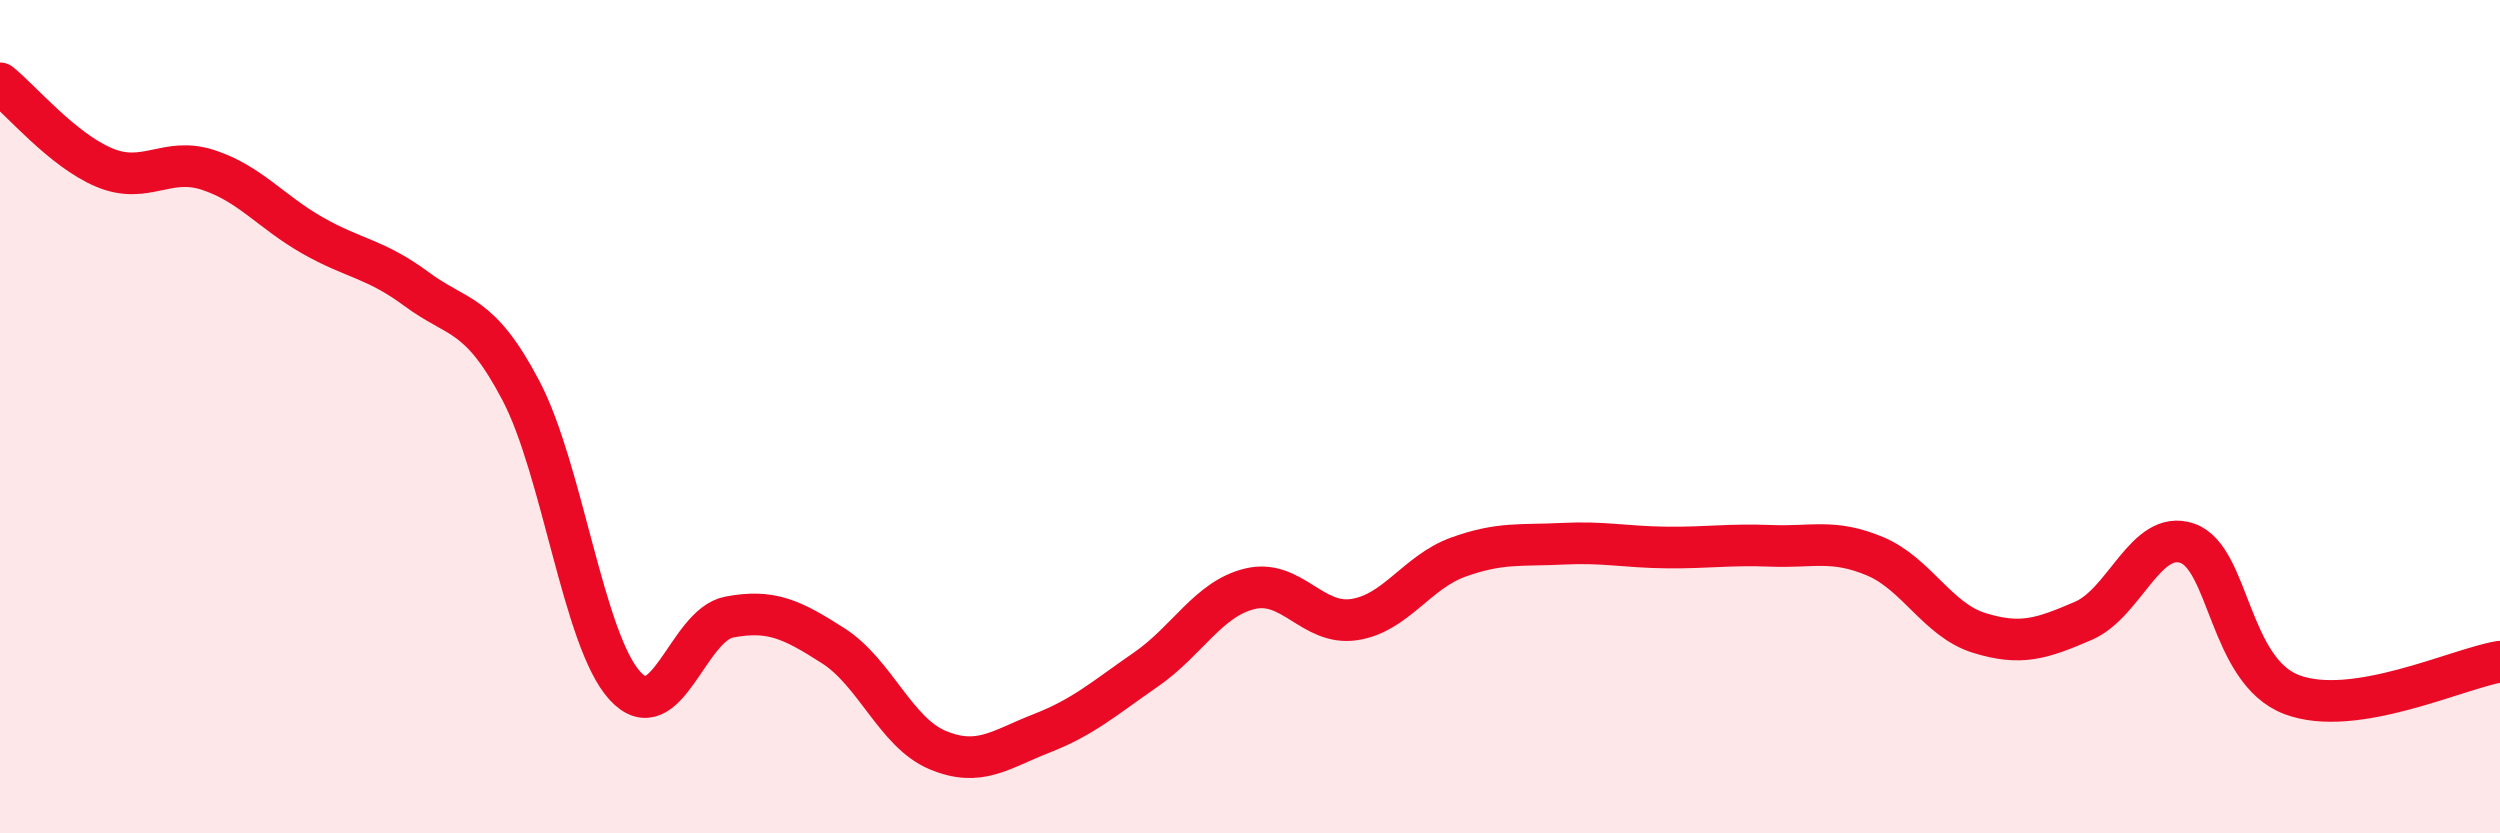
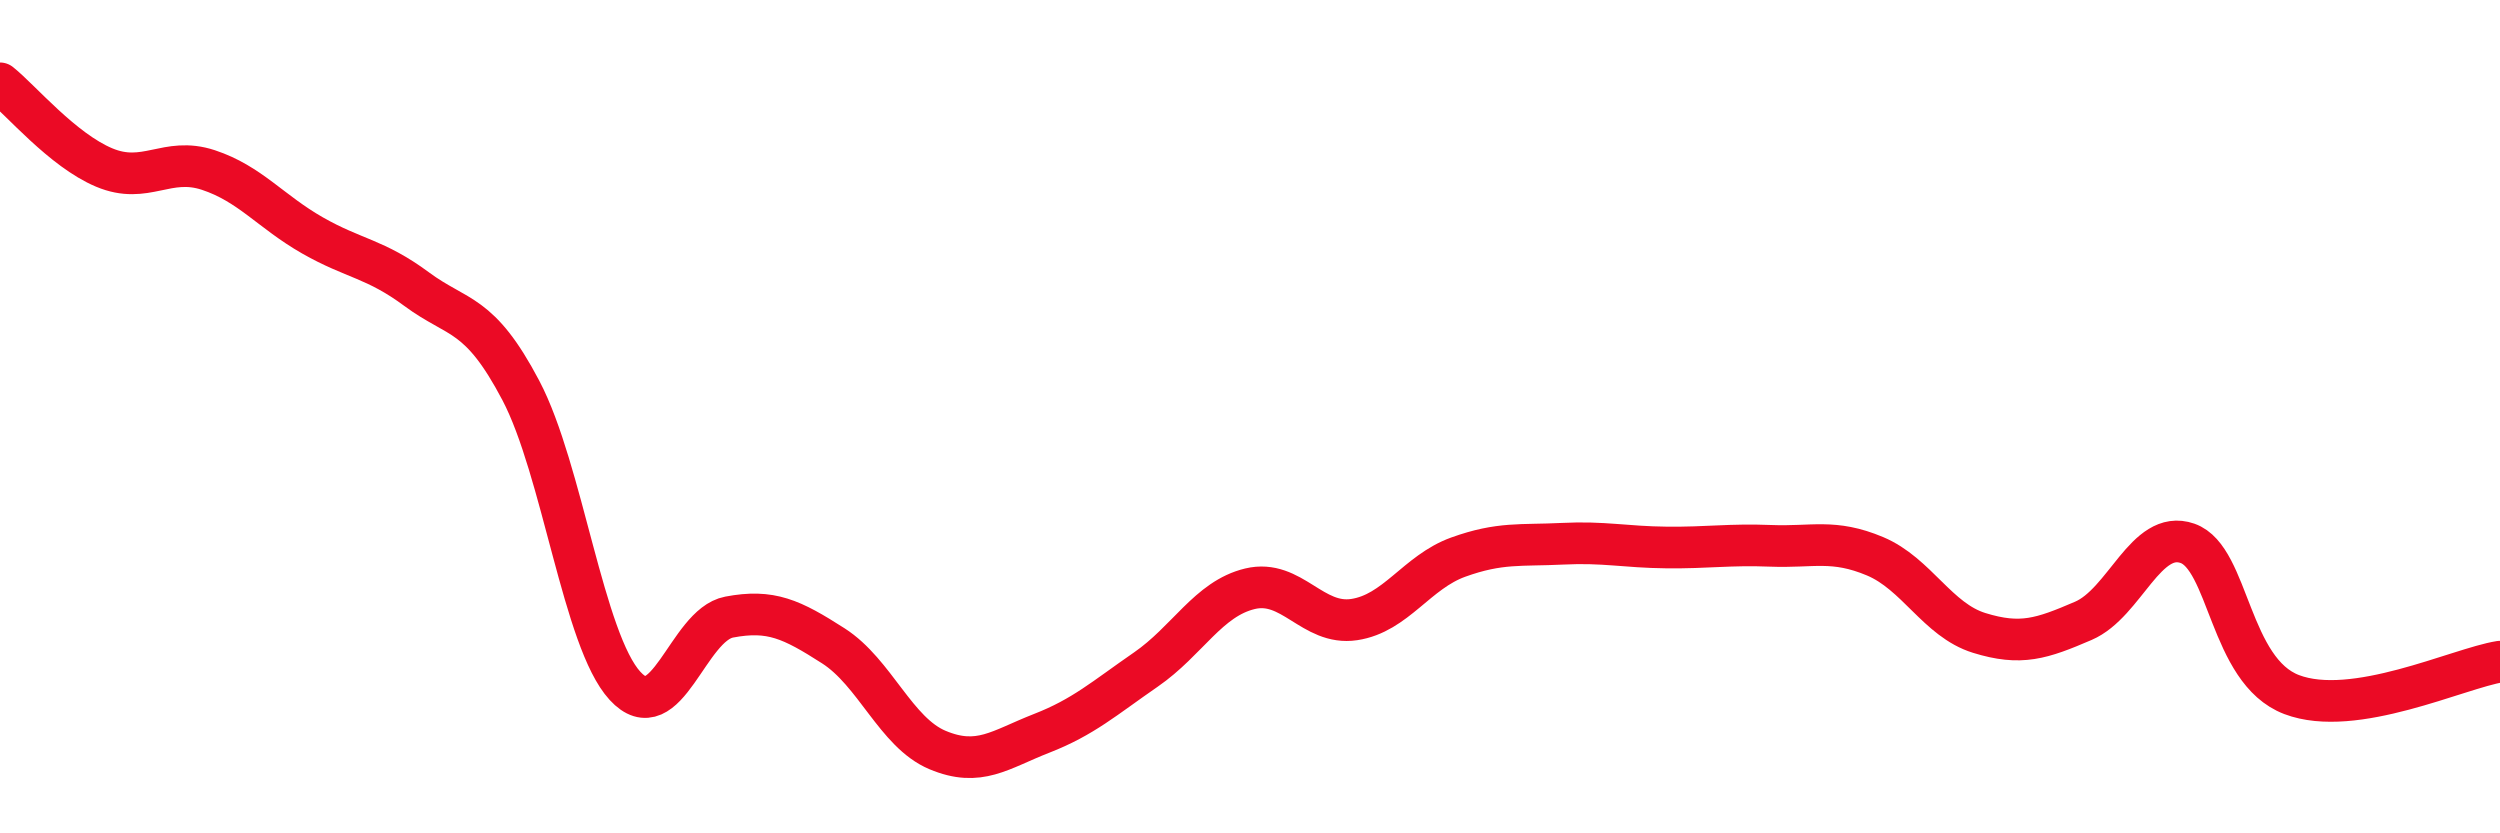
<svg xmlns="http://www.w3.org/2000/svg" width="60" height="20" viewBox="0 0 60 20">
-   <path d="M 0,2 C 0.5,2.4 1.5,3.6 2.5,4.02 C 3.5,4.44 4,3.75 5,4.08 C 6,4.41 6.5,5.08 7.5,5.65 C 8.5,6.22 9,6.2 10,6.94 C 11,7.68 11.5,7.47 12.5,9.37 C 13.5,11.27 14,15.37 15,16.46 C 16,17.55 16.5,15 17.5,14.81 C 18.5,14.62 19,14.86 20,15.5 C 21,16.14 21.5,17.58 22.5,18 C 23.5,18.42 24,17.99 25,17.6 C 26,17.21 26.5,16.76 27.5,16.07 C 28.5,15.38 29,14.37 30,14.13 C 31,13.89 31.5,15.02 32.5,14.87 C 33.5,14.72 34,13.73 35,13.37 C 36,13.01 36.5,13.1 37.5,13.05 C 38.5,13 39,13.13 40,13.14 C 41,13.15 41.5,13.06 42.5,13.1 C 43.5,13.14 44,12.93 45,13.35 C 46,13.77 46.5,14.88 47.5,15.19 C 48.5,15.5 49,15.33 50,14.9 C 51,14.47 51.5,12.69 52.5,13.04 C 53.5,13.39 53.5,16.1 55,16.67 C 56.5,17.24 59,16.04 60,15.88L60 20L0 20Z" fill="#EB0A25" opacity="0.1" stroke-linecap="round" stroke-linejoin="round" />
  <path d="M 0,2 C 0.5,2.4 1.5,3.6 2.5,4.02 C 3.5,4.44 4,3.75 5,4.08 C 6,4.41 6.5,5.08 7.5,5.65 C 8.5,6.22 9,6.2 10,6.94 C 11,7.68 11.5,7.47 12.5,9.37 C 13.5,11.27 14,15.37 15,16.46 C 16,17.55 16.5,15 17.5,14.81 C 18.5,14.62 19,14.86 20,15.5 C 21,16.14 21.5,17.58 22.5,18 C 23.5,18.42 24,17.99 25,17.6 C 26,17.21 26.5,16.76 27.5,16.07 C 28.5,15.38 29,14.37 30,14.13 C 31,13.89 31.5,15.02 32.5,14.87 C 33.5,14.72 34,13.73 35,13.37 C 36,13.01 36.5,13.1 37.5,13.05 C 38.5,13 39,13.13 40,13.14 C 41,13.15 41.5,13.06 42.5,13.1 C 43.5,13.14 44,12.93 45,13.35 C 46,13.77 46.5,14.88 47.5,15.19 C 48.5,15.5 49,15.33 50,14.9 C 51,14.47 51.5,12.69 52.5,13.04 C 53.5,13.39 53.5,16.1 55,16.67 C 56.5,17.24 59,16.04 60,15.88" stroke="#EB0A25" stroke-width="1" fill="none" stroke-linecap="round" stroke-linejoin="round" />
</svg>